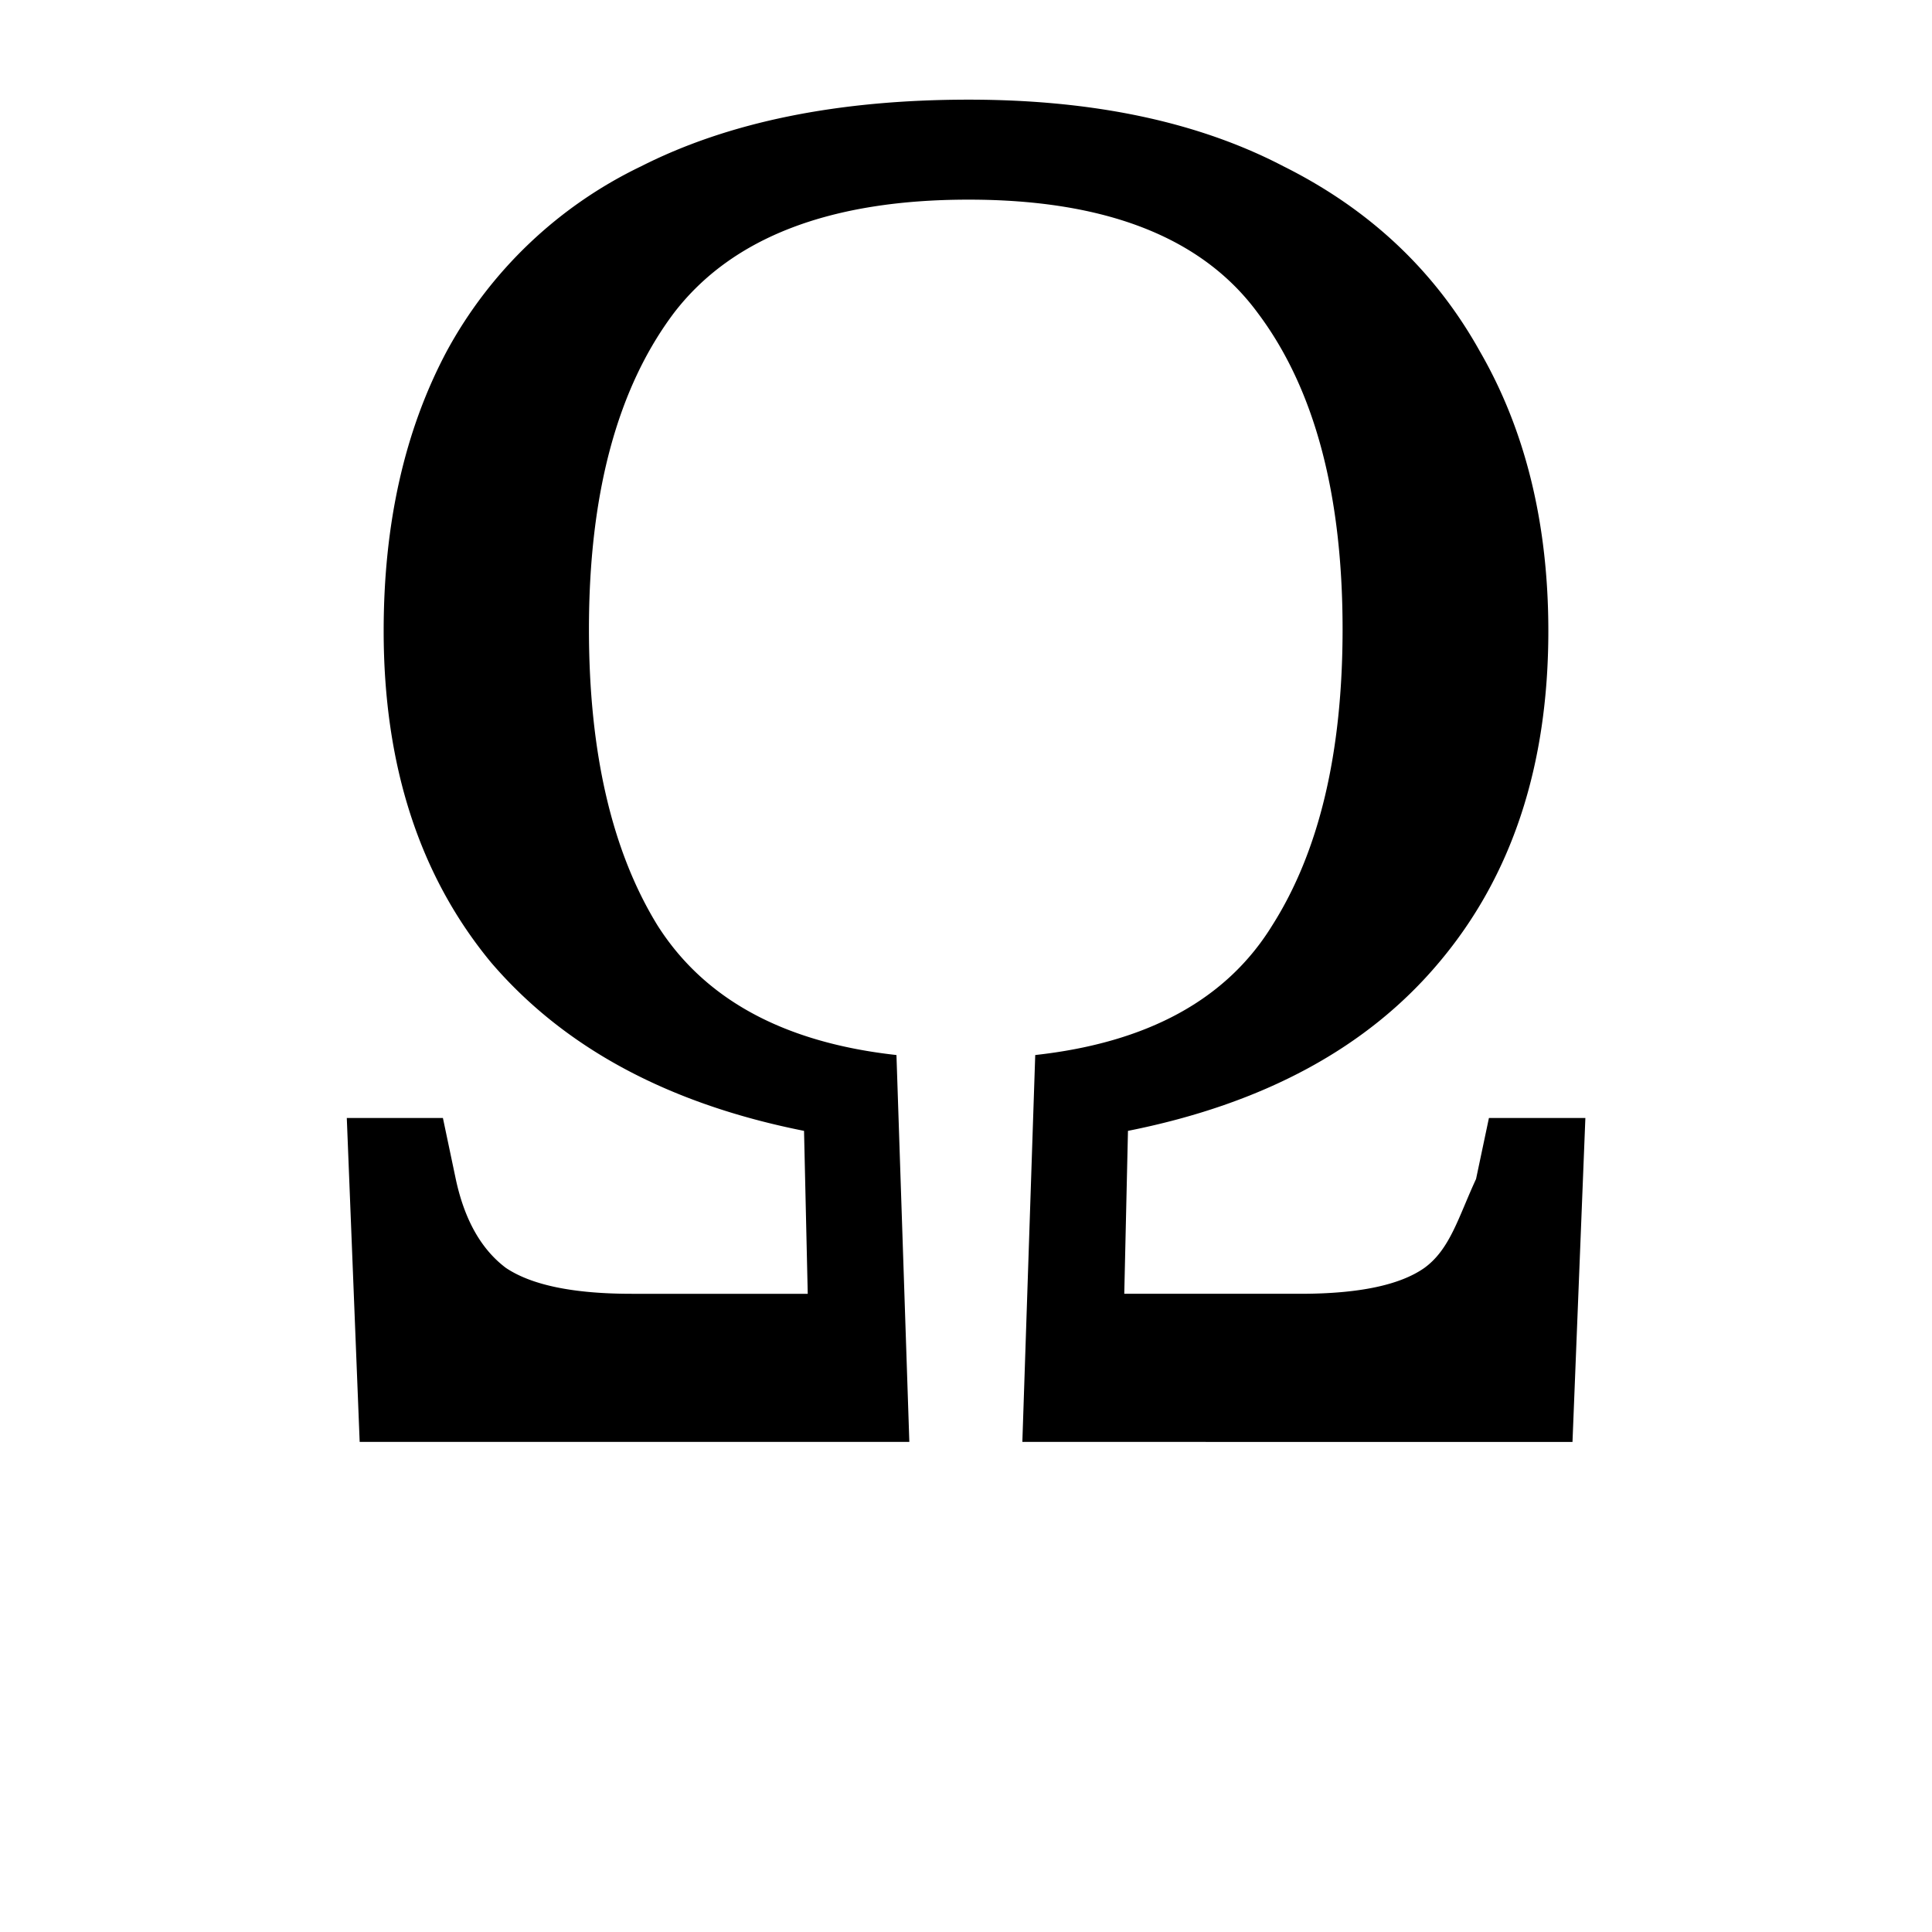
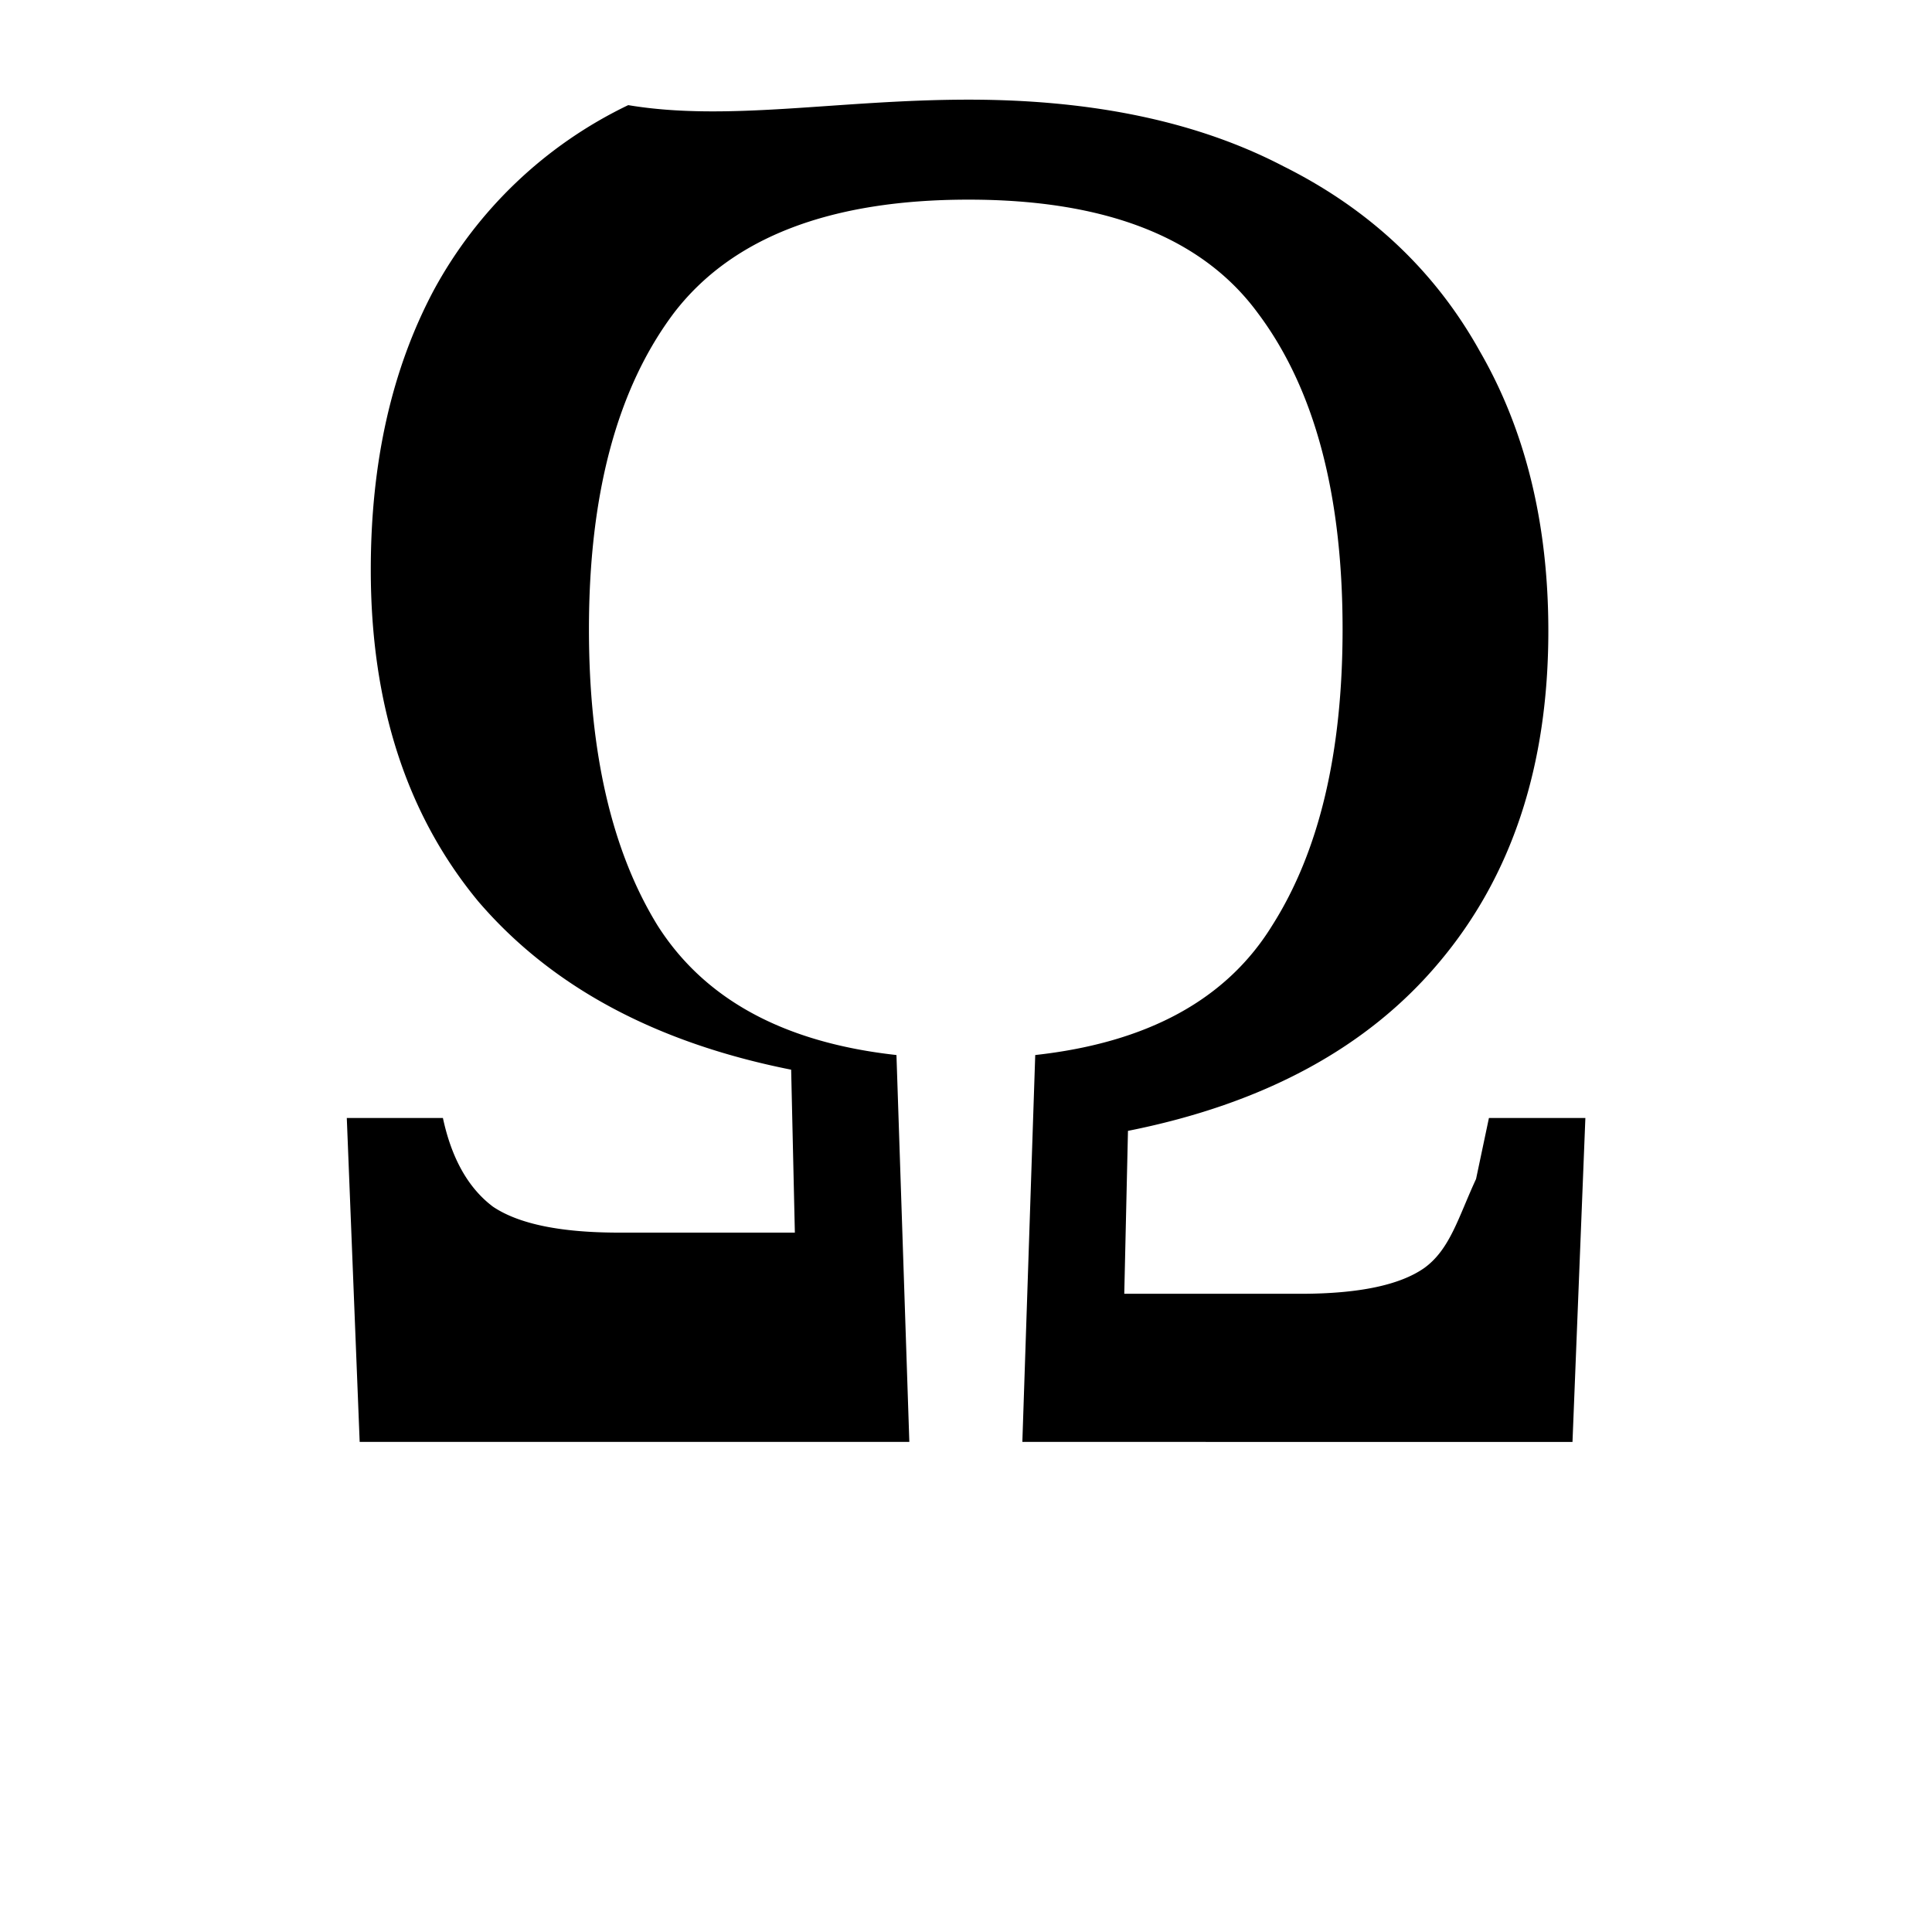
<svg xmlns="http://www.w3.org/2000/svg" width="16" height="16" viewBox="0 0 12 12">
-   <path d="m2.234 8.956-.08-2.012h.597l.08.38c.054.252.158.436.311.551.161.108.422.161.782.161h1.093l-.023-1.012c-.844-.168-1.491-.517-1.944-1.046-.444-.537-.667-1.223-.667-2.059 0-.667.13-1.245.391-1.736a2.704 2.704 0 0 1 1.208-1.15C4.526.757 5.205.619 6.017.619c.775 0 1.426.138 1.955.414.537.268.943.652 1.22 1.15.283.49.425 1.07.425 1.736 0 .836-.226 1.522-.679 2.059-.444.529-1.088.878-1.932 1.046l-.023 1.012h1.093c.36 0 .617-.053.77-.16.161-.116.213-.318.322-.553l.08-.379h.599l-.08 2.012H6.35l.08-2.403c.698-.077 1.189-.345 1.472-.805.292-.46.437-1.073.437-1.84 0-.843-.176-1.499-.529-1.967-.345-.467-.943-.701-1.794-.701-.858 0-1.468.234-1.828.701-.353.468-.53 1.124-.53 1.967 0 .767.143 1.38.426 1.84.292.46.786.728 1.484.805l.08 2.403z" style="font-style:normal;font-variant:normal;font-weight:400;font-stretch:normal;font-size:11.5px;line-height:0;font-family:'Noto Serif';-inkscape-font-specification:'Noto Serif';font-variant-ligatures:normal;font-variant-caps:normal;font-variant-numeric:normal;font-feature-settings:normal;text-align:start;writing-mode:lr-tb;text-anchor:start;fill:#000;fill-opacity:1;stroke:none;stroke-width:.15;stroke-linecap:square;stroke-linejoin:bevel;stroke-miterlimit:4;stroke-dasharray:none;stroke-dashoffset:0;stroke-opacity:1;paint-order:markers stroke fill" />
+   <path d="m2.234 8.956-.08-2.012h.597c.054.252.158.436.311.551.161.108.422.161.782.161h1.093l-.023-1.012c-.844-.168-1.491-.517-1.944-1.046-.444-.537-.667-1.223-.667-2.059 0-.667.13-1.245.391-1.736a2.704 2.704 0 0 1 1.208-1.15C4.526.757 5.205.619 6.017.619c.775 0 1.426.138 1.955.414.537.268.943.652 1.22 1.15.283.49.425 1.07.425 1.736 0 .836-.226 1.522-.679 2.059-.444.529-1.088.878-1.932 1.046l-.023 1.012h1.093c.36 0 .617-.053.77-.16.161-.116.213-.318.322-.553l.08-.379h.599l-.08 2.012H6.35l.08-2.403c.698-.077 1.189-.345 1.472-.805.292-.46.437-1.073.437-1.84 0-.843-.176-1.499-.529-1.967-.345-.467-.943-.701-1.794-.701-.858 0-1.468.234-1.828.701-.353.468-.53 1.124-.53 1.967 0 .767.143 1.38.426 1.84.292.46.786.728 1.484.805l.08 2.403z" style="font-style:normal;font-variant:normal;font-weight:400;font-stretch:normal;font-size:11.5px;line-height:0;font-family:'Noto Serif';-inkscape-font-specification:'Noto Serif';font-variant-ligatures:normal;font-variant-caps:normal;font-variant-numeric:normal;font-feature-settings:normal;text-align:start;writing-mode:lr-tb;text-anchor:start;fill:#000;fill-opacity:1;stroke:none;stroke-width:.15;stroke-linecap:square;stroke-linejoin:bevel;stroke-miterlimit:4;stroke-dasharray:none;stroke-dashoffset:0;stroke-opacity:1;paint-order:markers stroke fill" />
</svg>